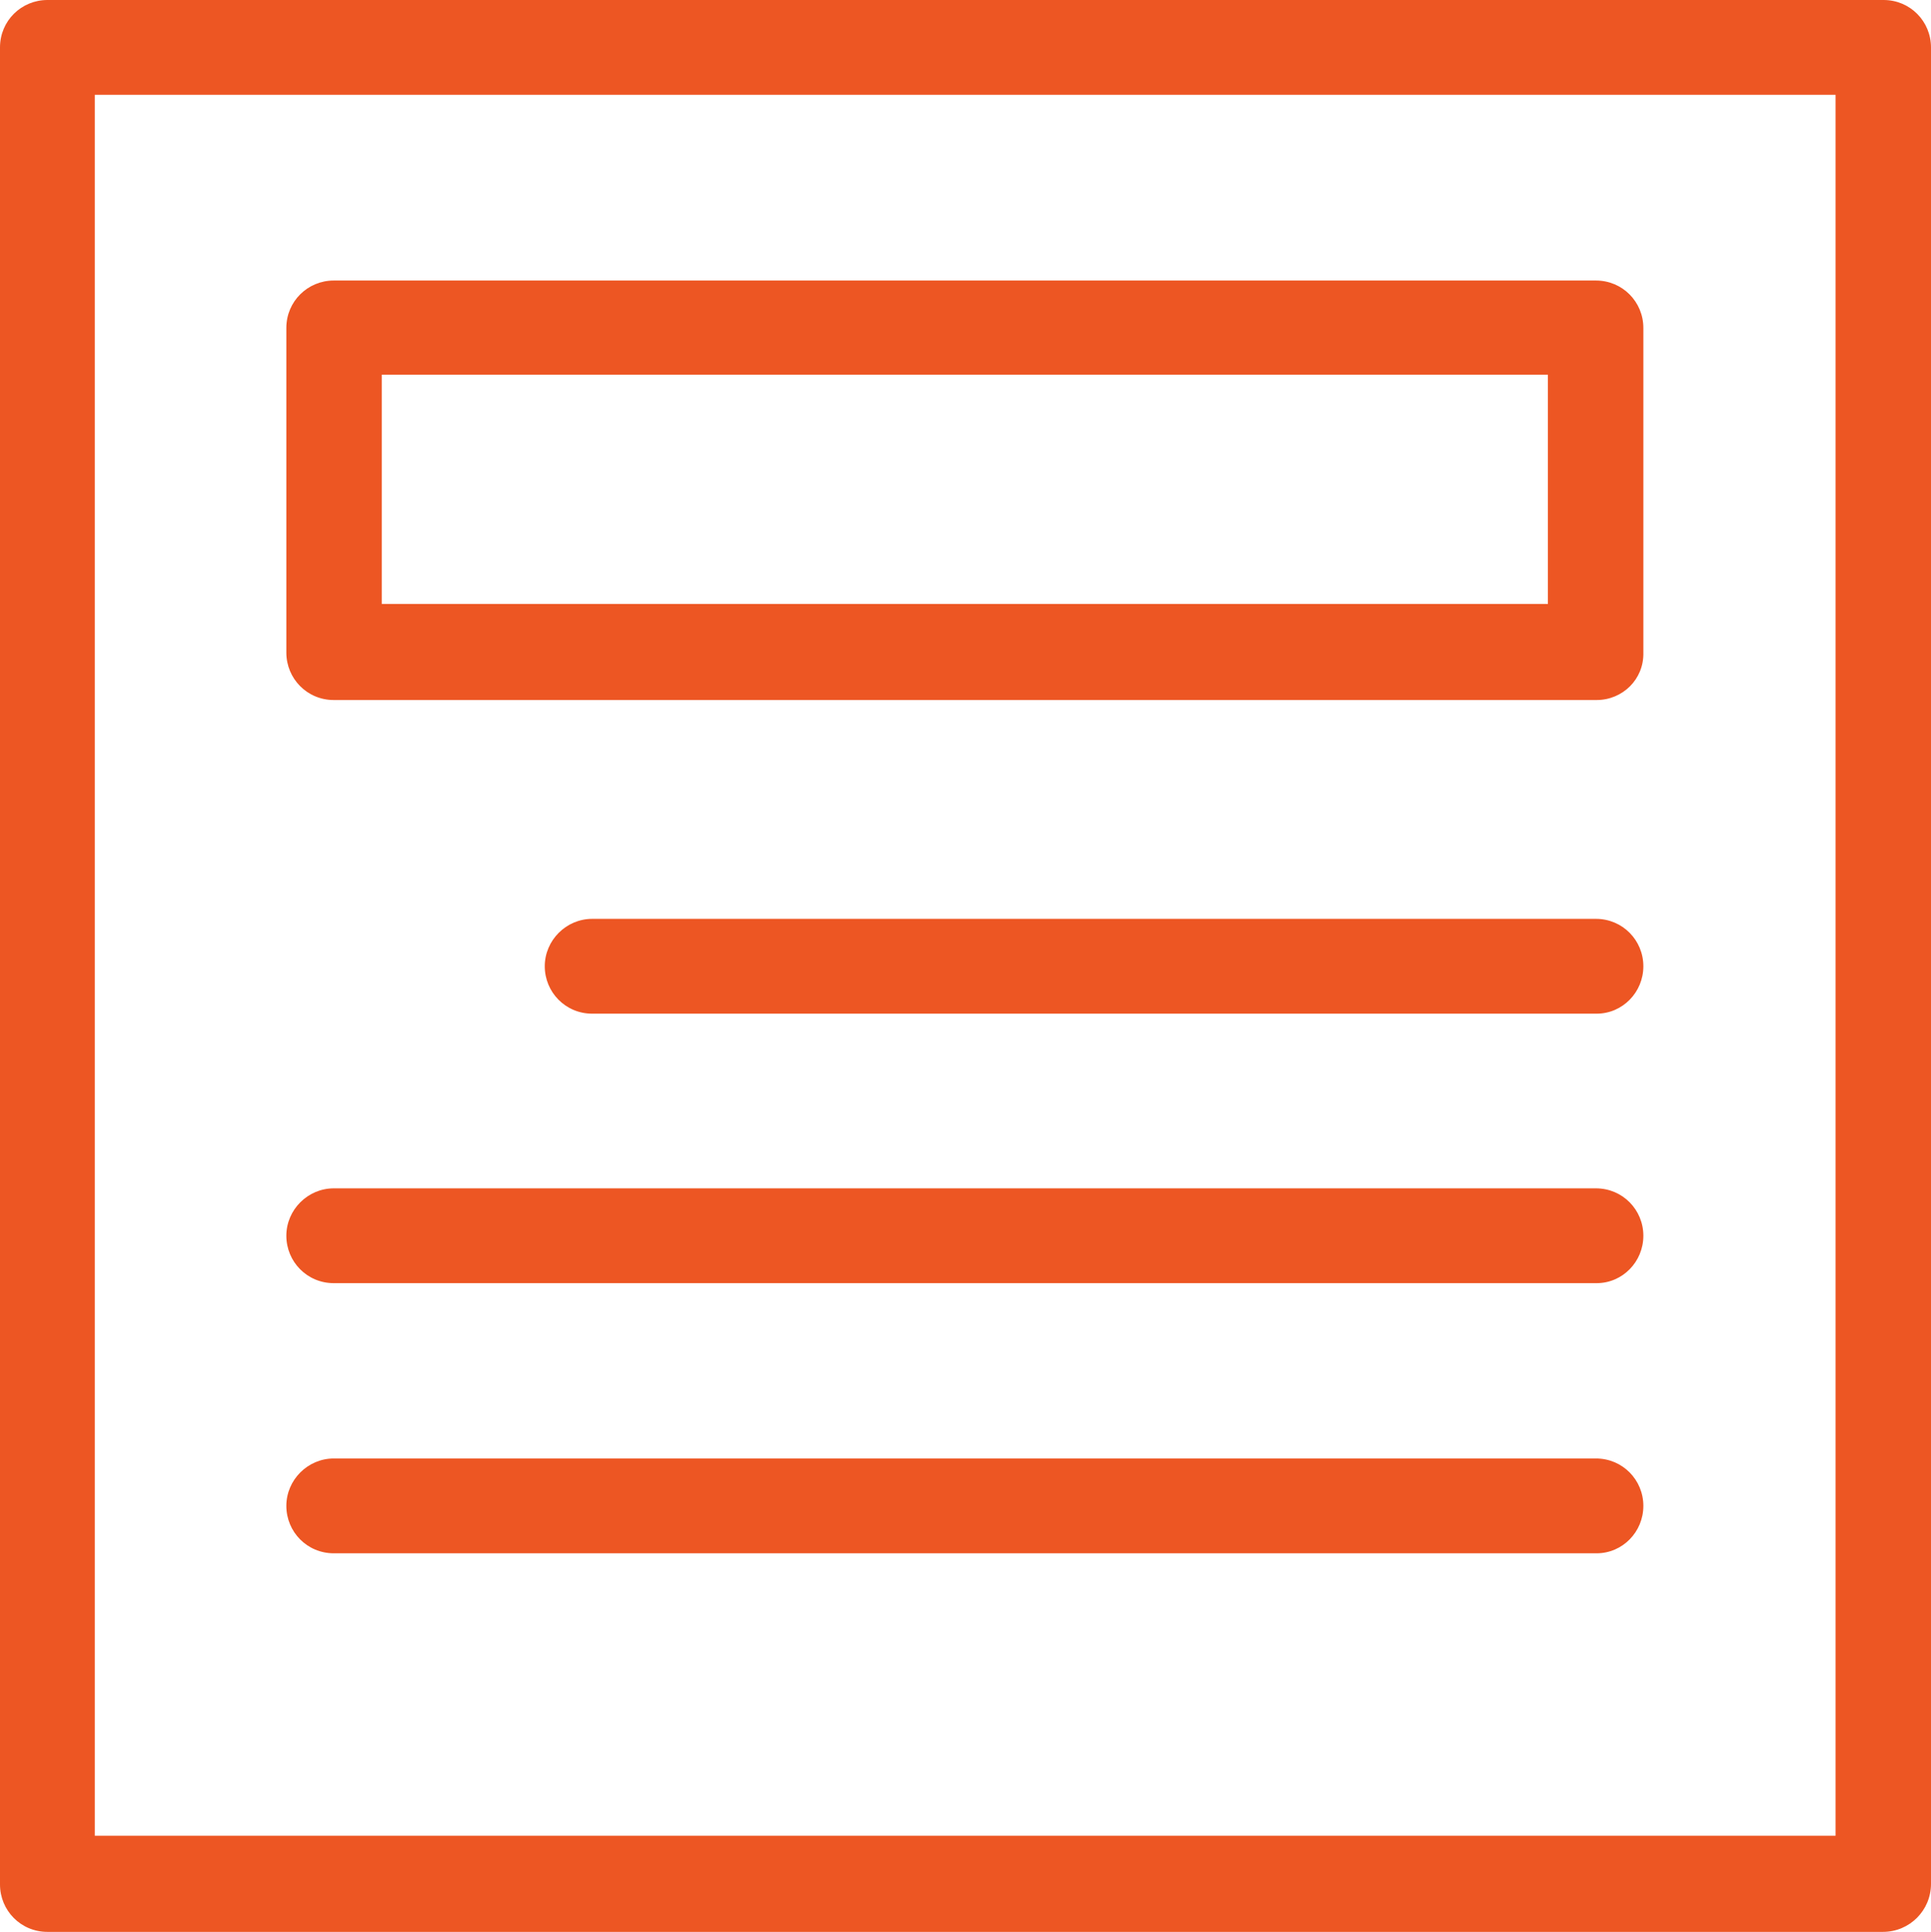
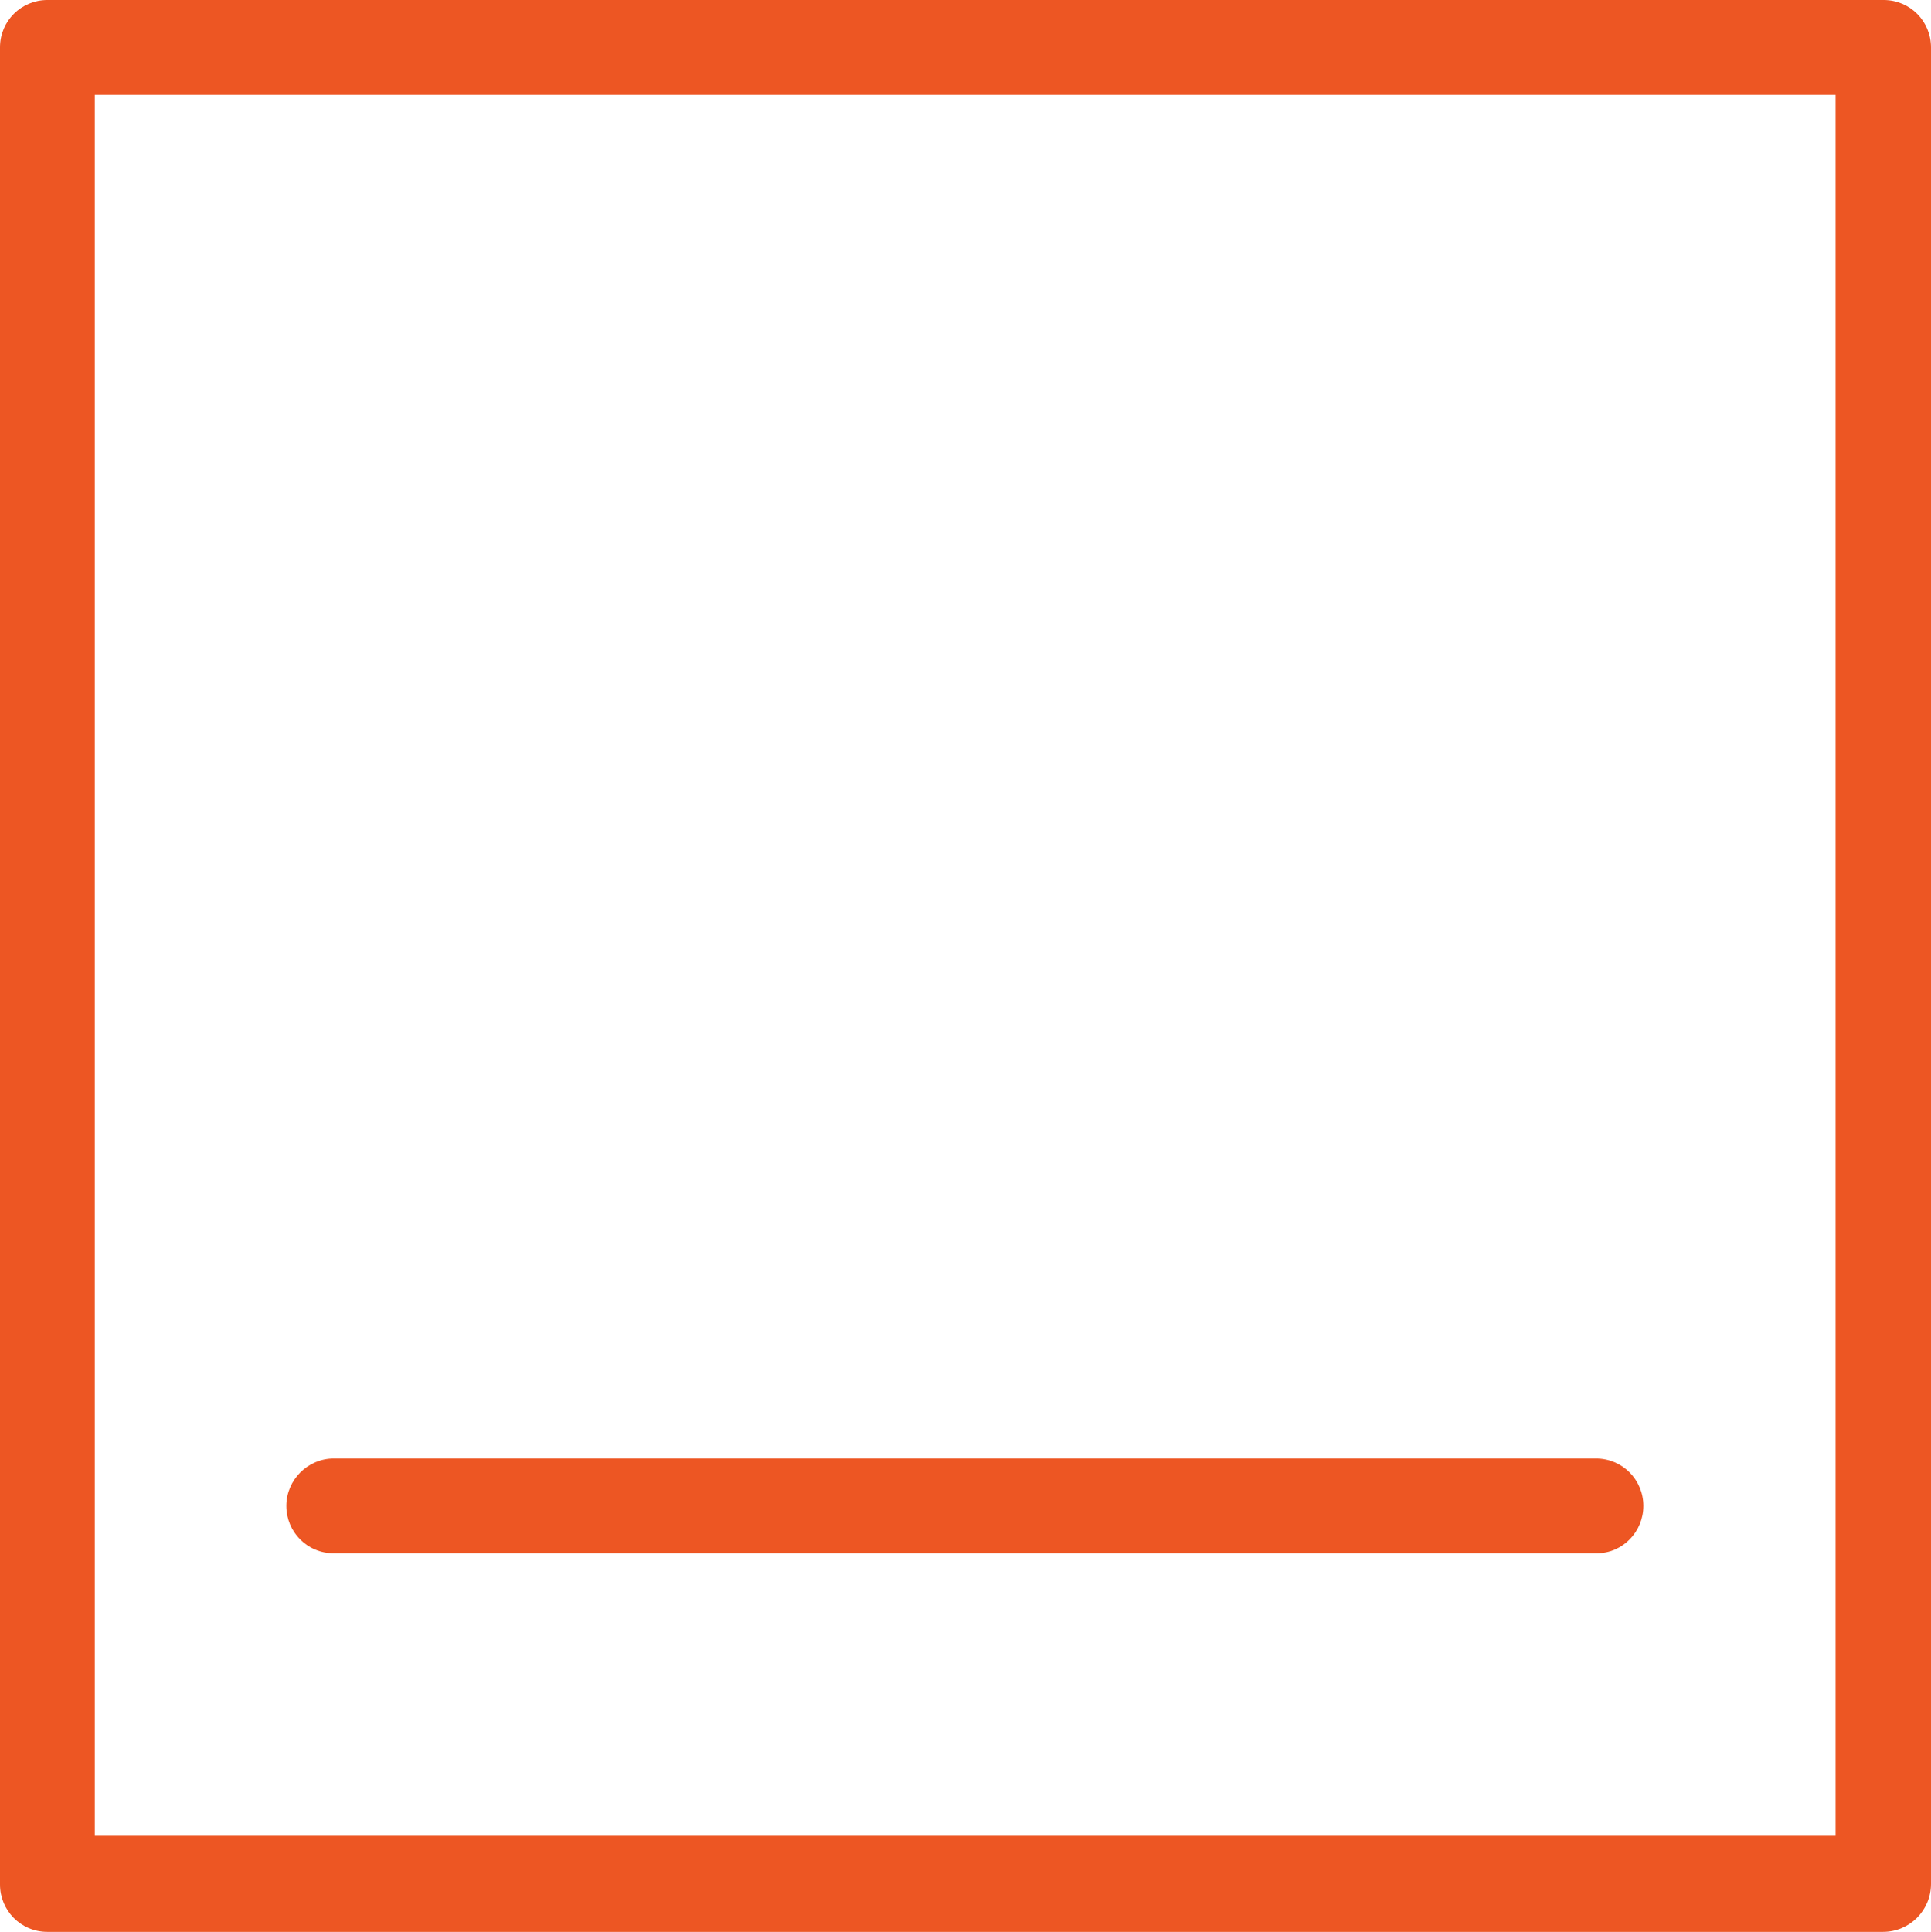
<svg xmlns="http://www.w3.org/2000/svg" version="1.1" id="Layer_1" x="0px" y="0px" viewBox="0 0 297.4 297.5" style="enable-background:new 0 0 297.4 297.5;" xml:space="preserve">
  <style type="text/css">
	.st0{fill:#ED5623;}
</style>
  <g id="XMLID_695_">
    <g id="XMLID_693_">
      <path id="XMLID_843_" class="st0" d="M290,297.5H7.3c-4.1,0-7.3-3.3-7.3-7.3V7.3C0,3.2,3.3,0,7.3,0h282.8c4.1,0,7.3,3.3,7.3,7.3    v282.8C297.4,294.2,294.1,297.5,290,297.5z M14.6,282.7h268.1V14.6H14.6V282.7z" />
    </g>
    <g id="XMLID_694_">
-       <path id="XMLID_840_" class="st0" d="M245.9,107.8H51.4c-4.1,0-7.3-3.3-7.3-7.3v-50c0-4.1,3.3-7.3,7.3-7.3h194.4    c4.1,0,7.3,3.3,7.3,7.3v50C253.2,104.6,249.9,107.8,245.9,107.8z M58.8,93h179.6V57.7H58.8L58.8,93L58.8,93z" />
-     </g>
+       </g>
    <g id="XMLID_696_">
-       <path id="XMLID_839_" class="st0" d="M245.9,156.1H91.2c-4.1,0-7.3-3.3-7.3-7.3c0-4,3.3-7.3,7.3-7.3h154.6c4.1,0,7.3,3.3,7.3,7.3    C253.1,152.8,249.9,156.1,245.9,156.1z" />
-     </g>
+       </g>
    <g id="XMLID_697_">
-       <path id="XMLID_838_" class="st0" d="M245.9,197.6H51.4c-4.1,0-7.3-3.3-7.3-7.3c0-4,3.3-7.3,7.3-7.3h194.4c4.1,0,7.3,3.3,7.3,7.3    C253.1,194.3,249.9,197.6,245.9,197.6z" />
-     </g>
+       </g>
    <g id="XMLID_698_">
      <path id="XMLID_837_" class="st0" d="M245.9,239.2H51.4c-4.1,0-7.3-3.3-7.3-7.3c0-4,3.3-7.3,7.3-7.3h194.4c4.1,0,7.3,3.3,7.3,7.3    C253.1,235.9,249.9,239.2,245.9,239.2z" />
    </g>
  </g>
</svg>